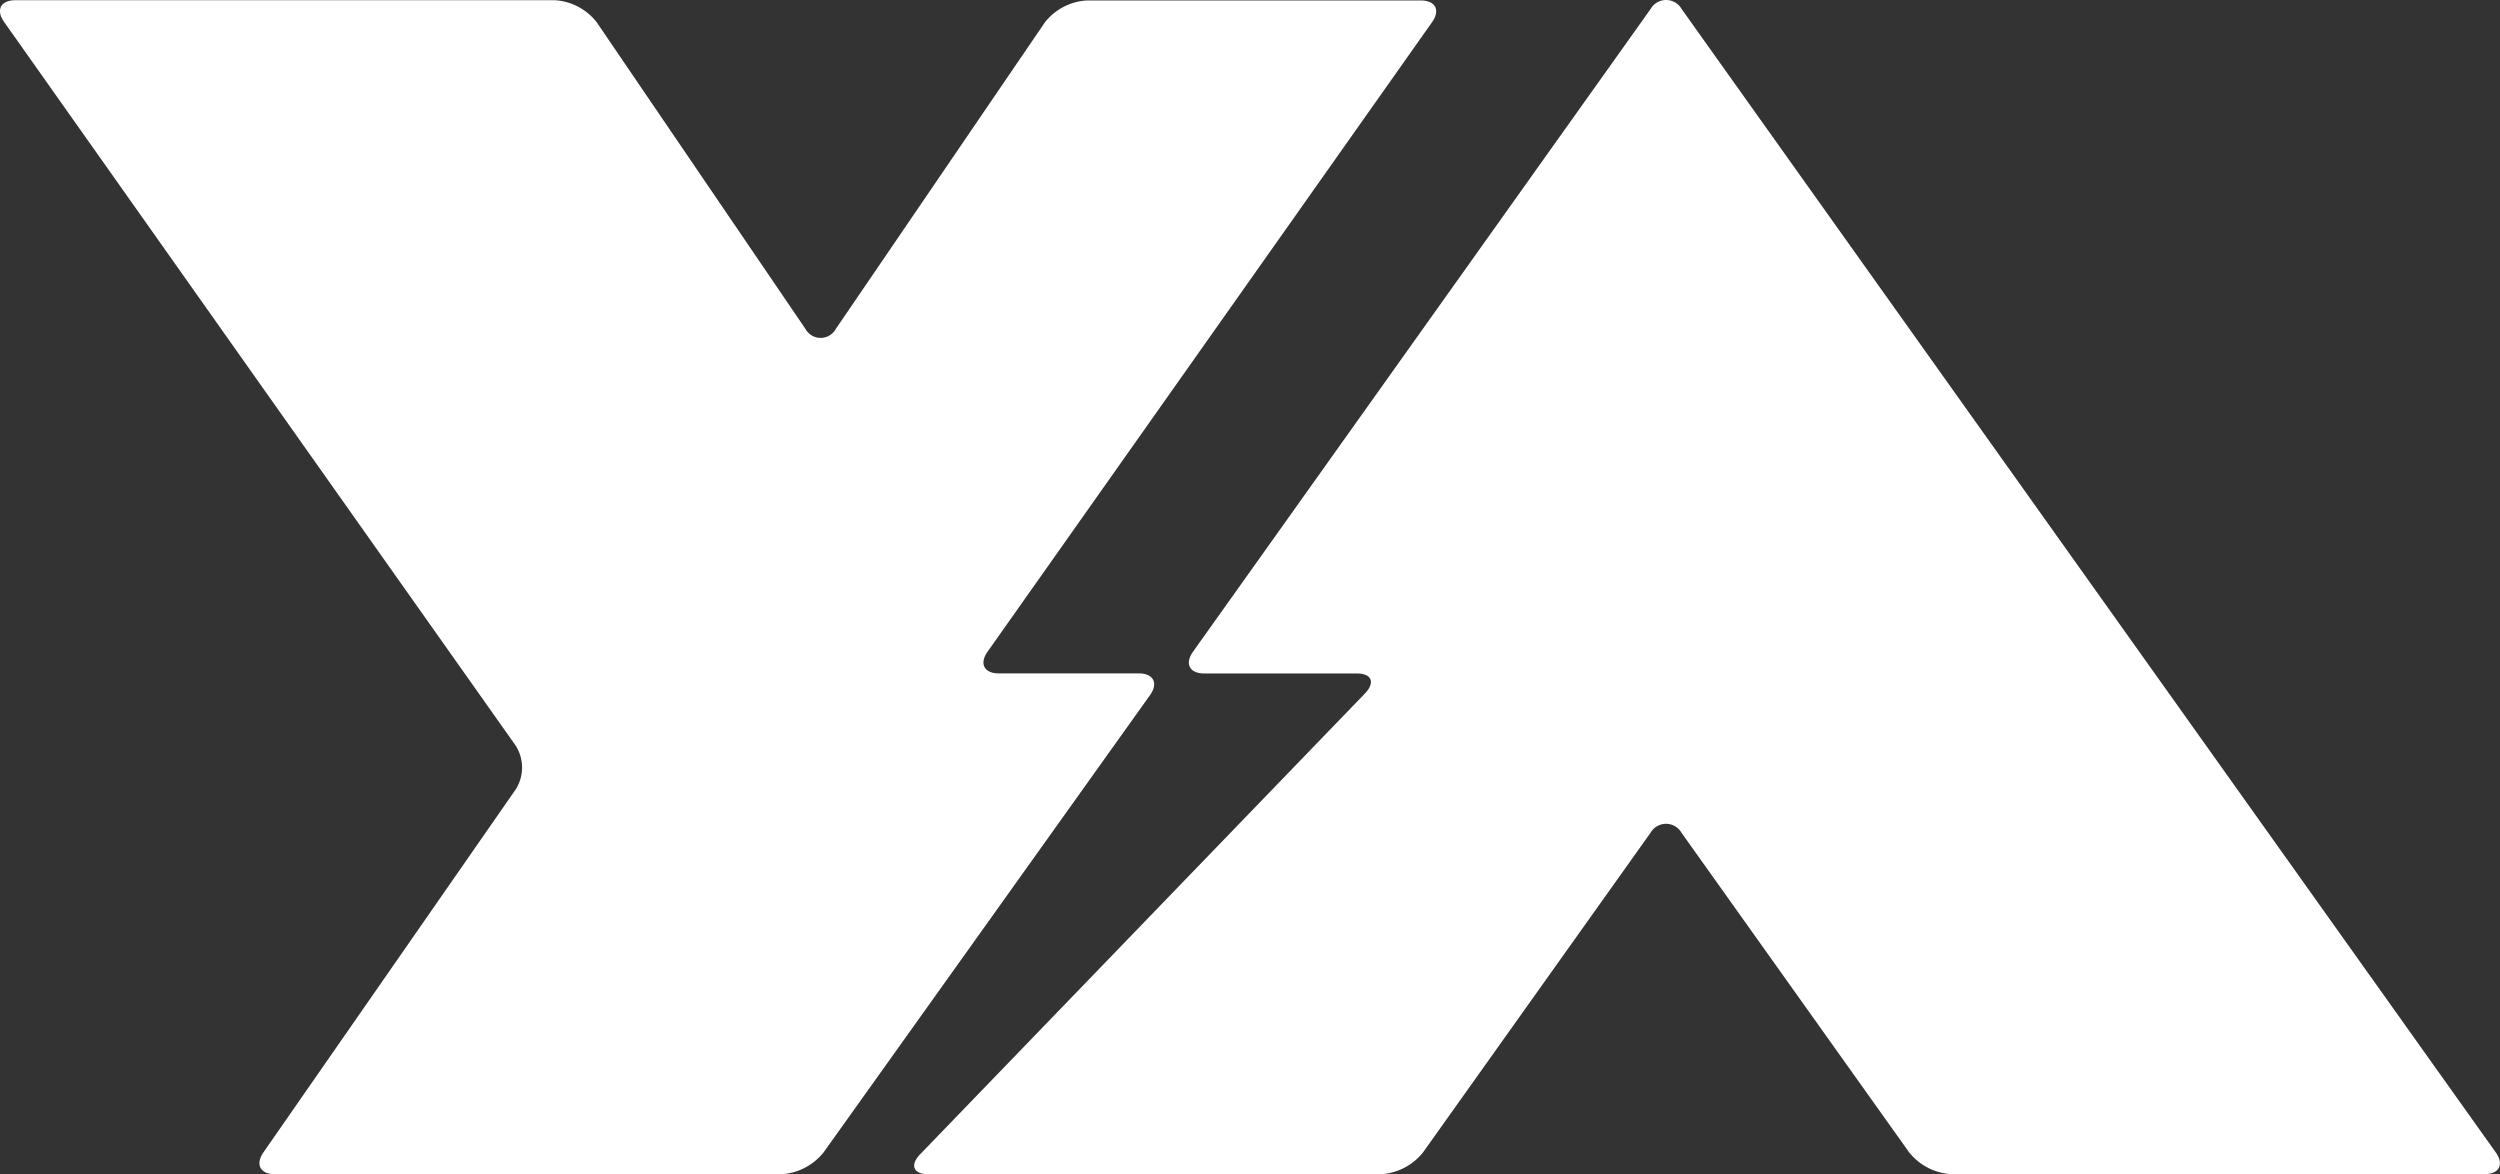
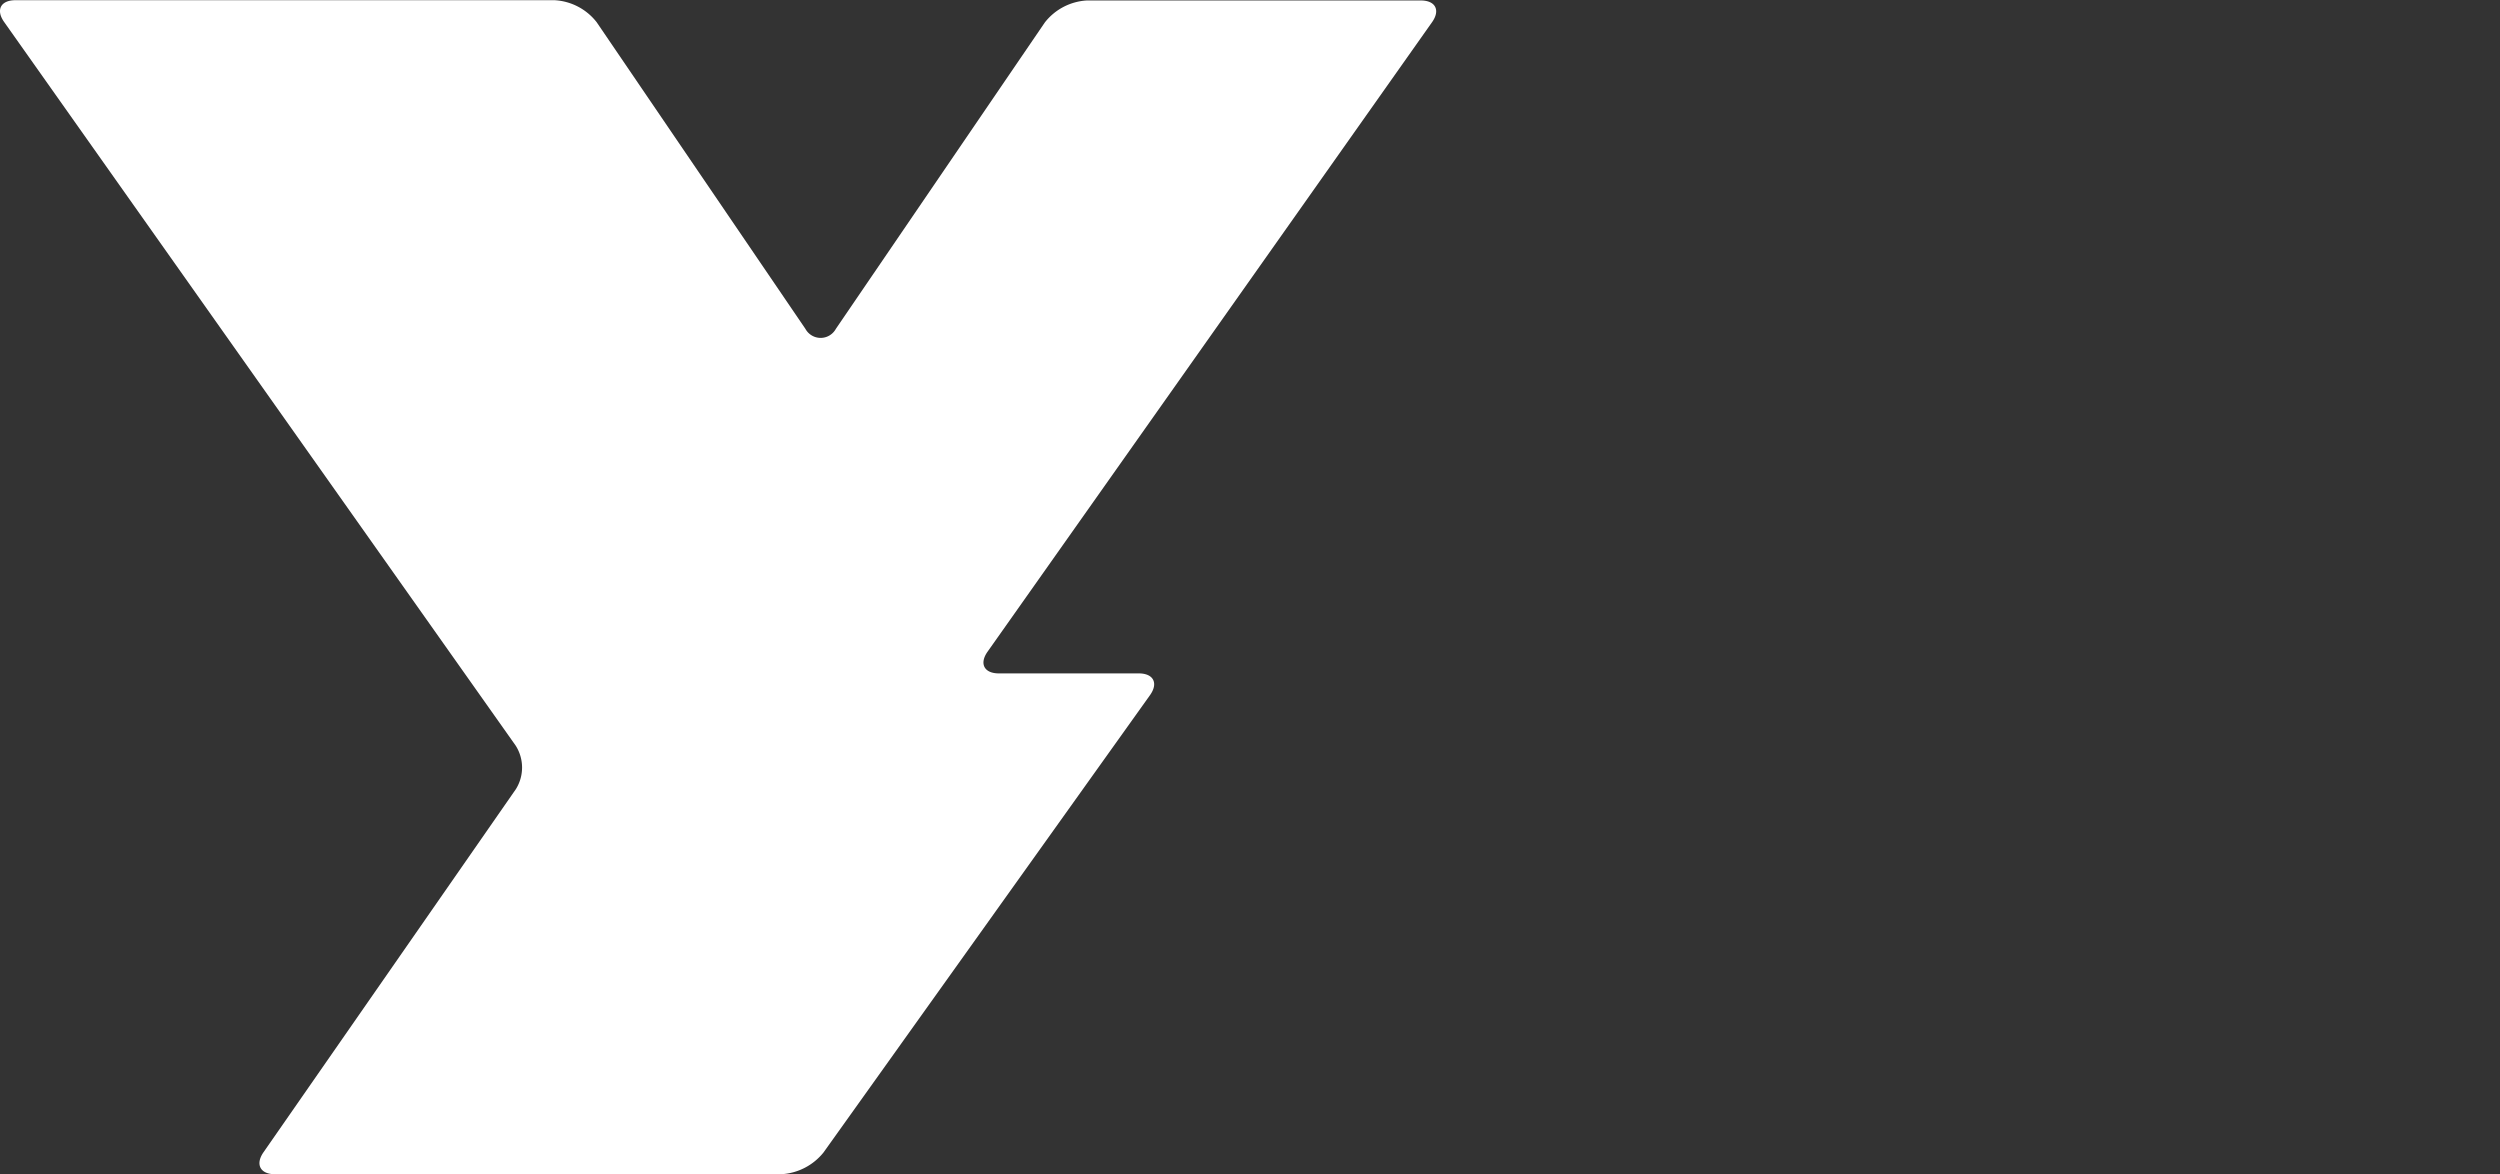
<svg xmlns="http://www.w3.org/2000/svg" width="143.136" height="67.23" viewBox="0 0 143.136 67.23">
  <rect x="0" y="0" width="143.136" height="67.23" fill="#333333" stroke="none" />
  <g id="YA_Logo_Green" data-name="YA Logo Green" transform="translate(10469 -9049.999)">
    <path id="Path_28795" data-name="Path 28795" d="M65.843,40.141c.489-.685.2-1.245-.641-1.245H57.187c-.841,0-1.13-.56-.643-1.245L81.99,1.613c.488-.685.2-1.245-.642-1.245H62.224a3.29,3.29,0,0,0-2.4,1.255L47.857,19.169a.993.993,0,0,1-1.744,0L34.159,1.609a3.284,3.284,0,0,0-2.4-1.256H.879C.038.353-.251.914.237,1.6L29.521,43.025a2.335,2.335,0,0,1,.014,2.5L15.085,66.315c-.48.69-.185,1.255.656,1.255H44.732a3.344,3.344,0,0,0,2.417-1.244Z" transform="translate(-10469 9049.658)" fill="#fff" />
-     <path id="Path_28796" data-name="Path 28796" d="M79.055,67.571a3.341,3.341,0,0,0,2.416-1.246L94.5,48.021a1.023,1.023,0,0,1,1.774,0l13.034,18.3a3.341,3.341,0,0,0,2.416,1.246h30.527c.841,0,1.13-.561.642-1.246L96.279.855a1.023,1.023,0,0,0-1.774,0l-26.2,36.8c-.488.685-.2,1.245.642,1.245h8.738c.841,0,1.061.5.489,1.12L52.66,66.451c-.573.616-.353,1.12.488,1.12Z" transform="translate(-10469 9049.658)" fill="#fff" />
  </g>
</svg>